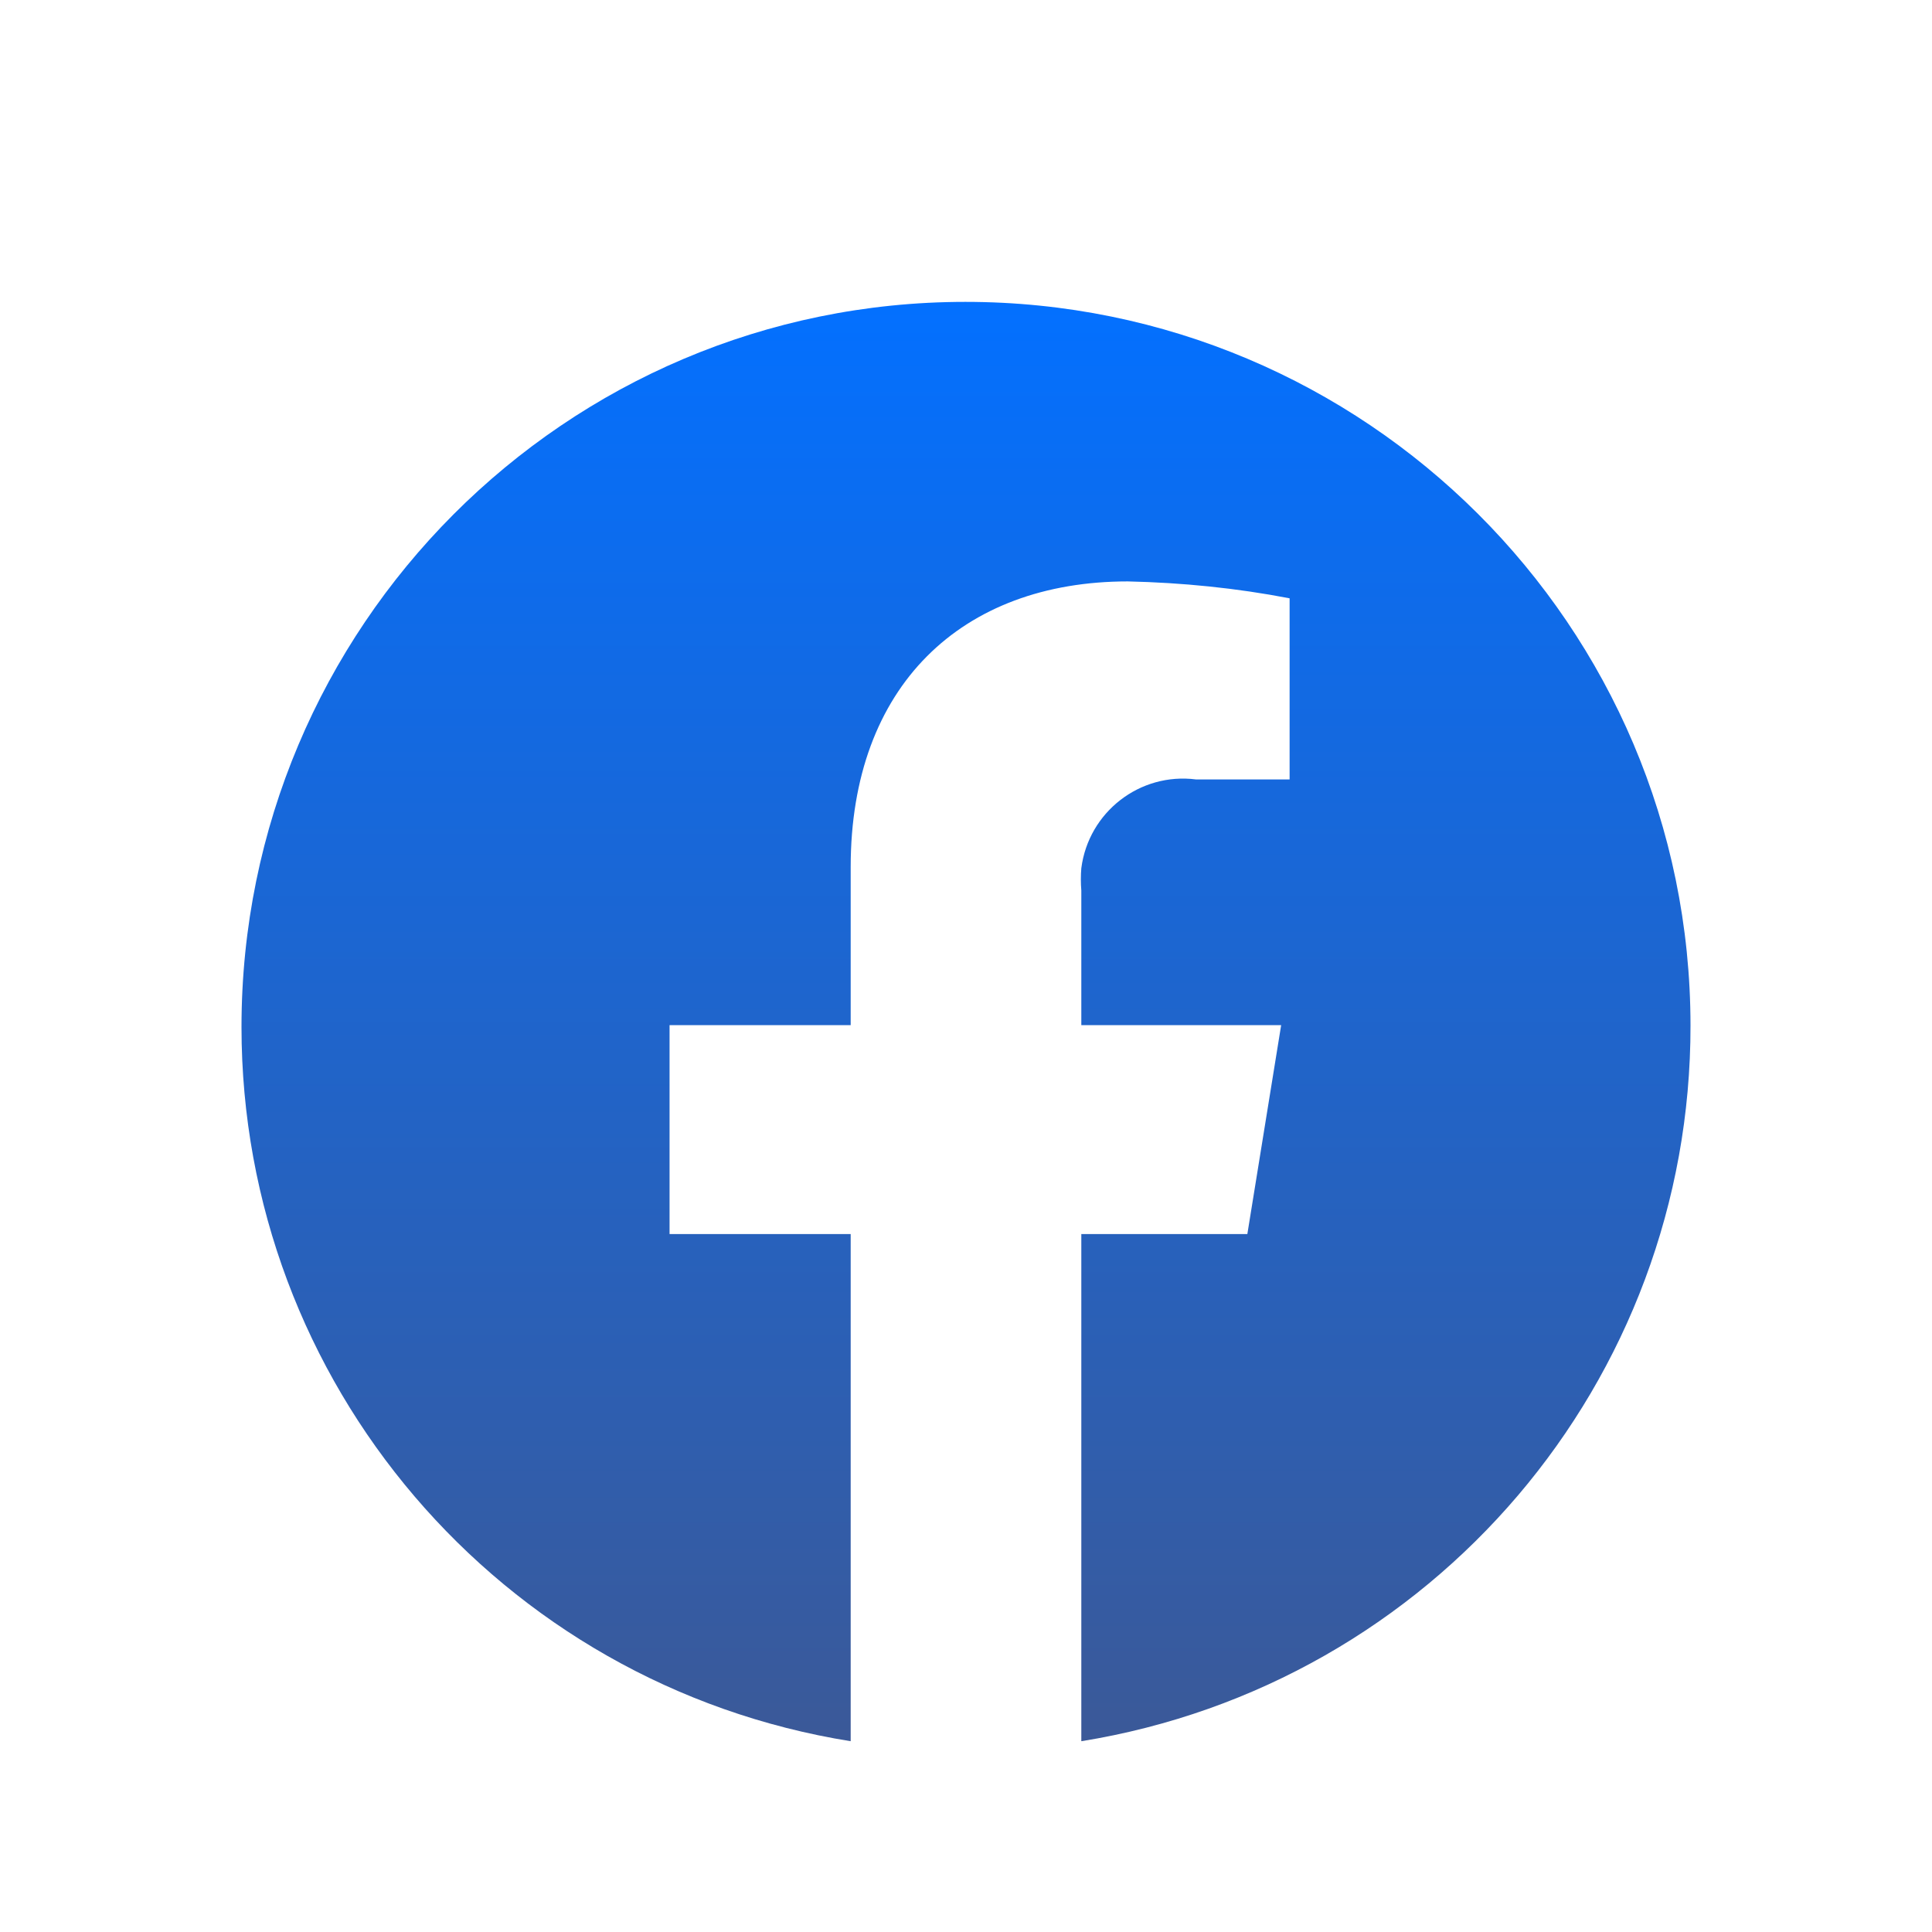
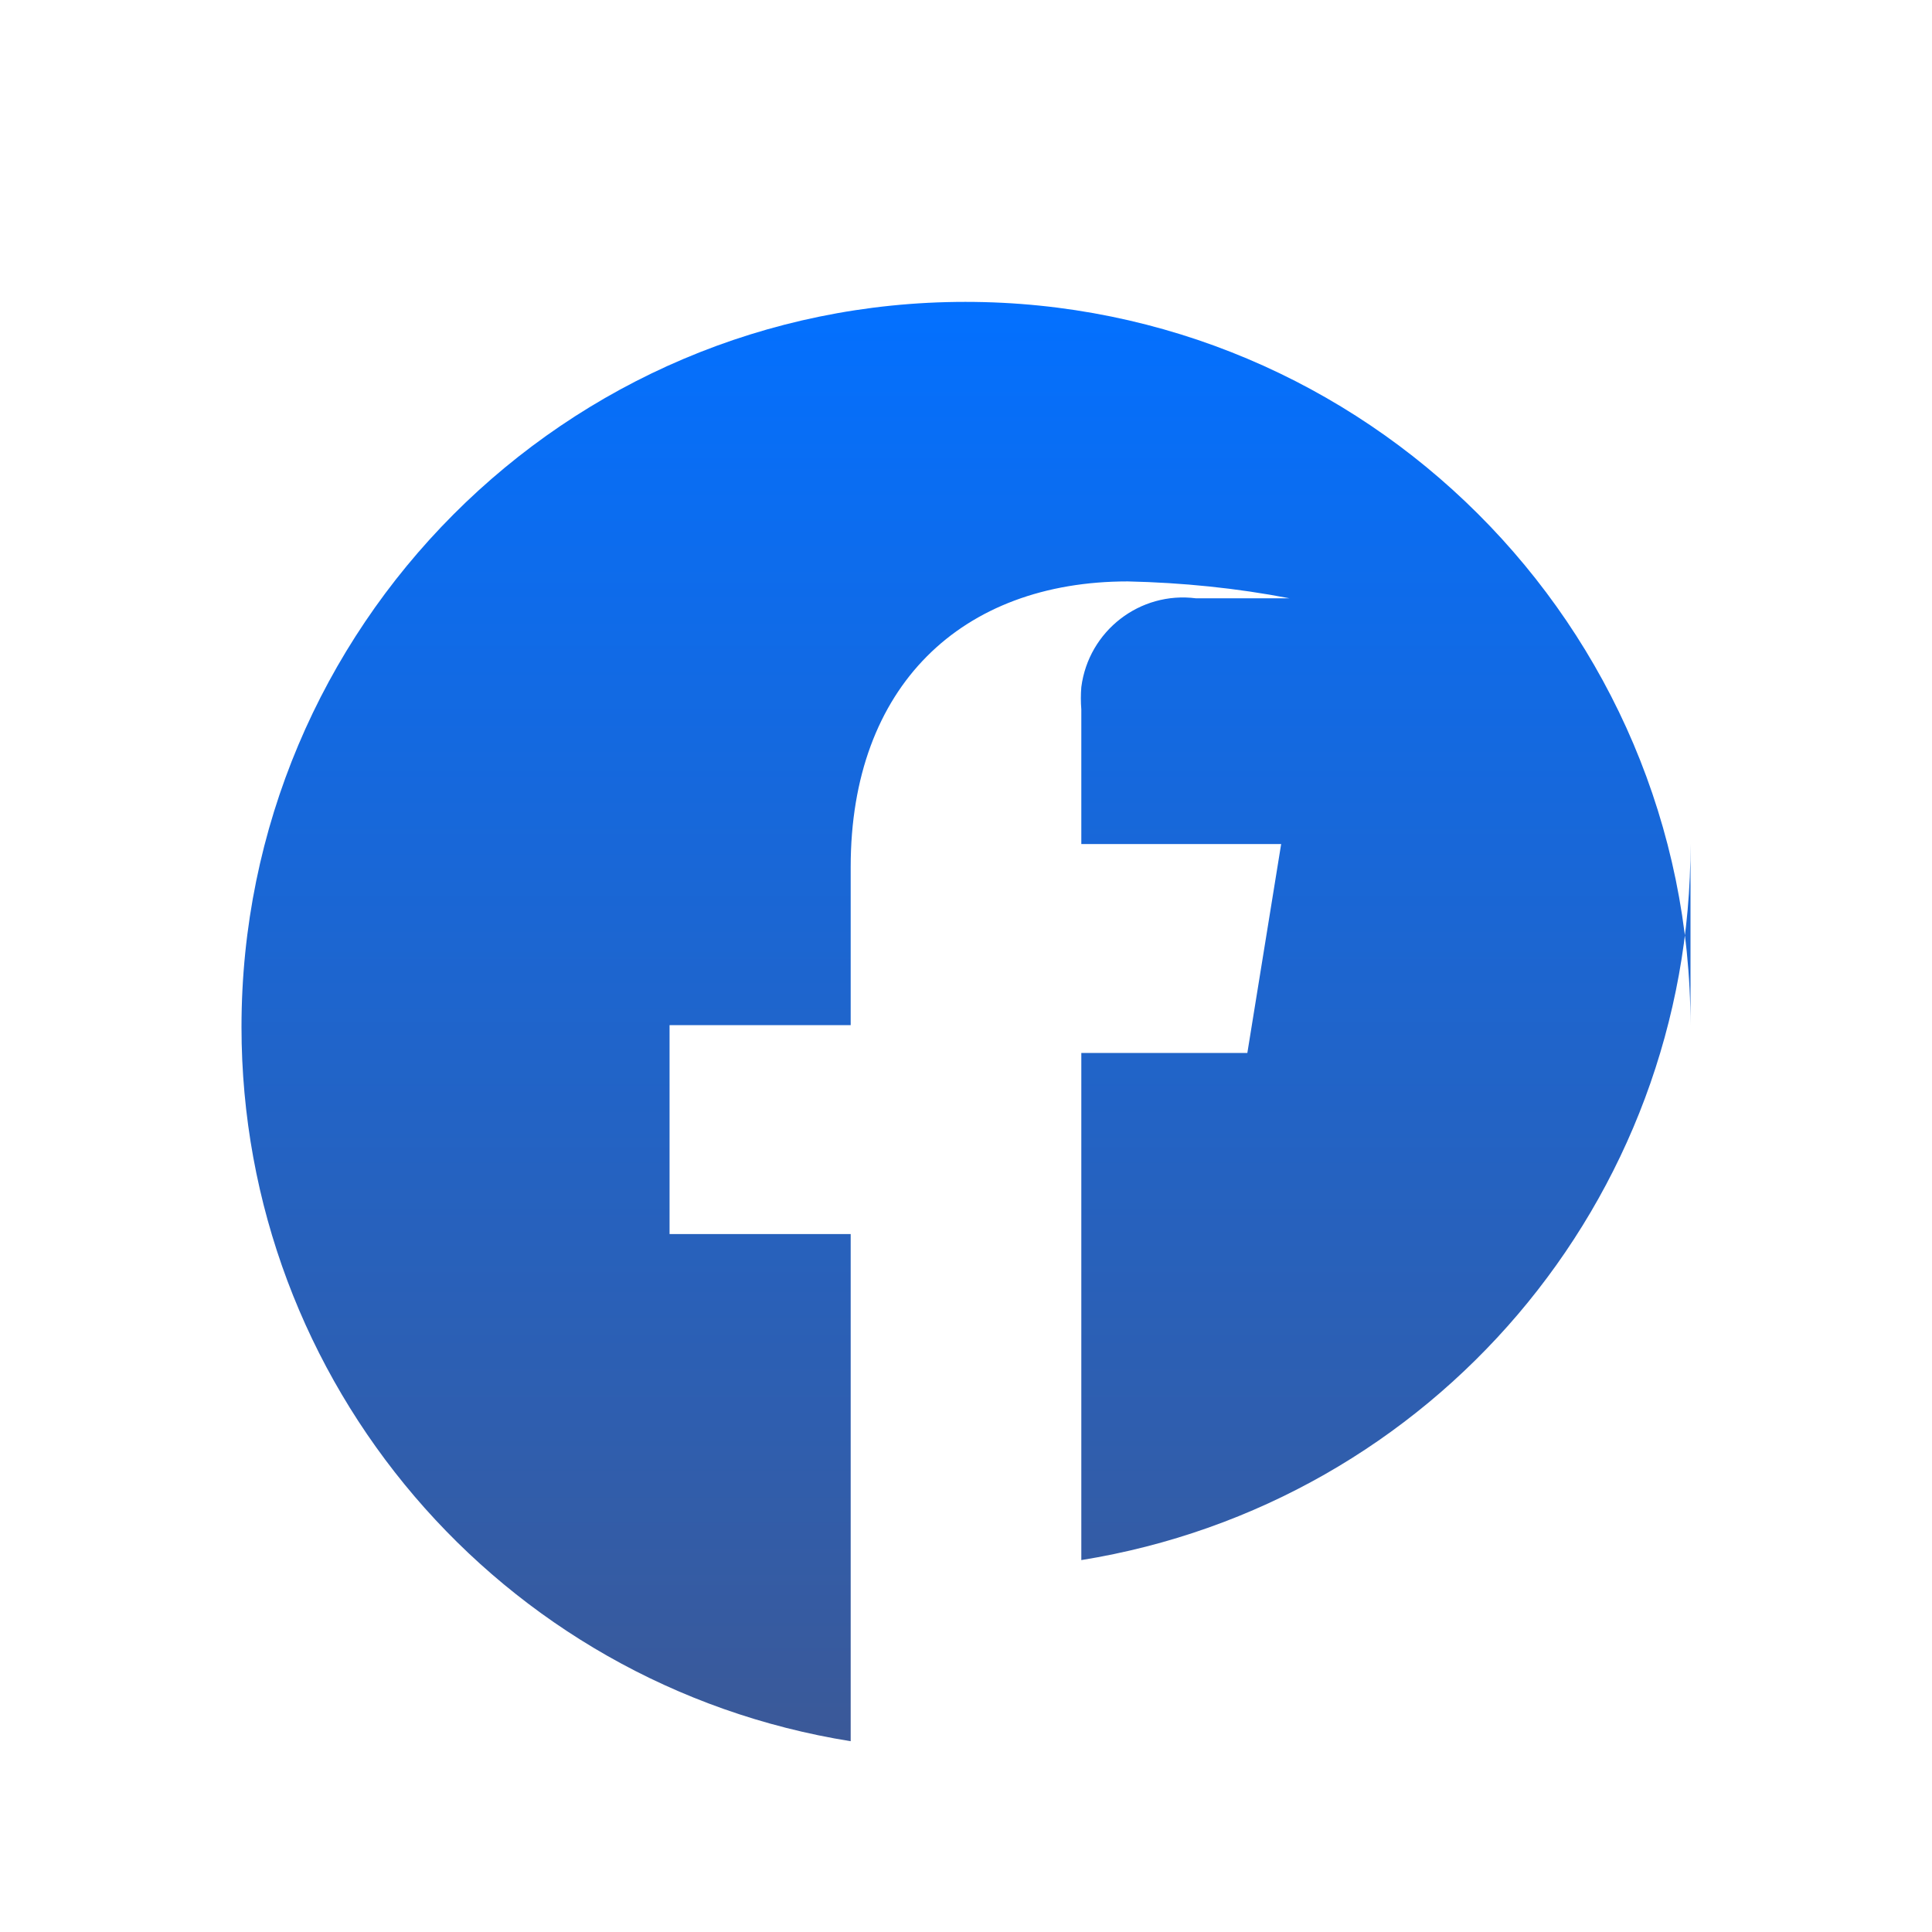
<svg xmlns="http://www.w3.org/2000/svg" id="Layer_1" data-name="Layer 1" width="32" height="32" viewBox="0 0 32 32">
  <defs>
    <style>
      .cls-1 {
        fill: url(#linear-gradient);
      }
    </style>
    <linearGradient id="linear-gradient" x1="16" y1="28.85" x2="16" y2="5" gradientUnits="userSpaceOnUse">
      <stop offset="0" stop-color="#3b5998" />
      <stop offset="1" stop-color="#0370ff" />
    </linearGradient>
  </defs>
-   <path class="cls-1" d="m28,16.99c0-6.63-5.39-11.99-12.01-11.99-6.63,0-11.99,5.39-11.99,12.01,0,5.89,4.28,10.9,10.09,11.83v-8.4h-3v-3.46h3v-2.62c0-3,1.84-4.73,4.59-4.73.9.02,1.8.11,2.68.28v3h-1.55c-.93-.12-1.78.54-1.9,1.47-.01.12-.01.25,0,.37v2.23h3.31l-.56,3.46h-2.75v8.4c5.82-.94,10.1-5.96,10.09-11.86Z" />
+   <path class="cls-1" d="m28,16.99c0-6.63-5.39-11.99-12.01-11.99-6.63,0-11.99,5.39-11.99,12.01,0,5.89,4.28,10.9,10.09,11.83v-8.4h-3v-3.46h3v-2.62c0-3,1.84-4.73,4.59-4.73.9.02,1.8.11,2.68.28h-1.55c-.93-.12-1.78.54-1.9,1.47-.01.12-.01.25,0,.37v2.23h3.31l-.56,3.46h-2.75v8.4c5.82-.94,10.1-5.96,10.09-11.86Z" />
</svg>